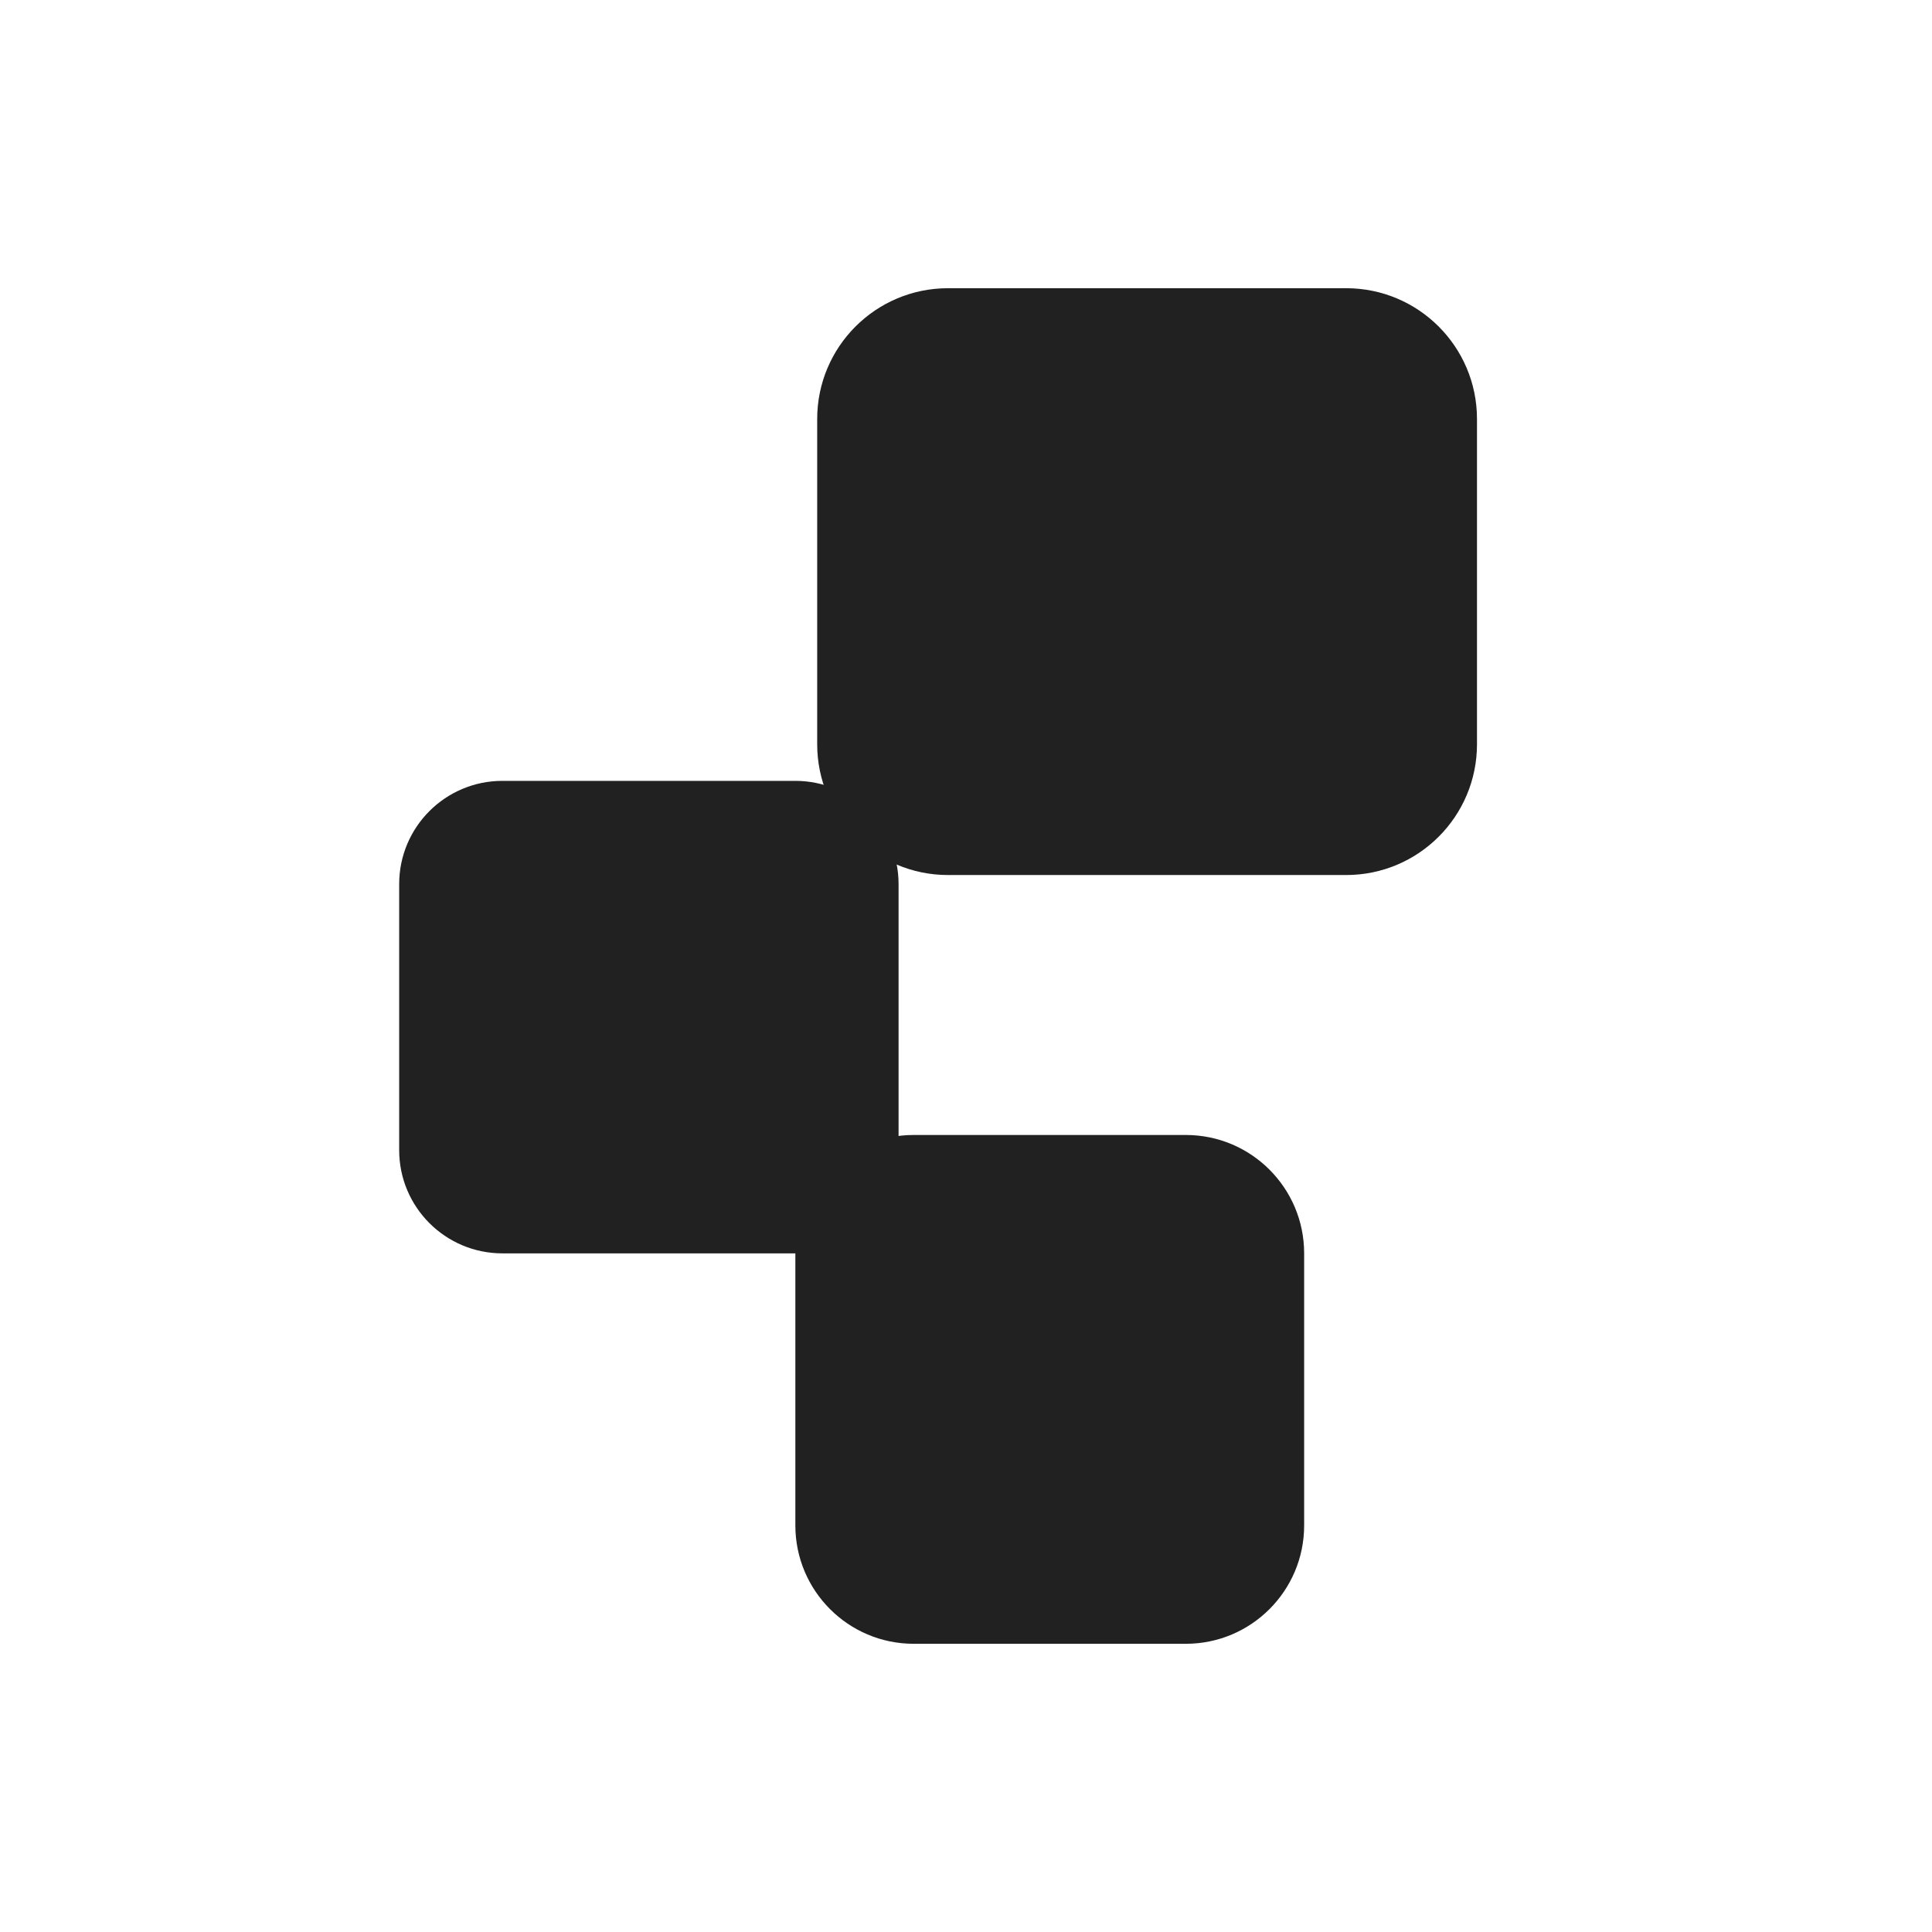
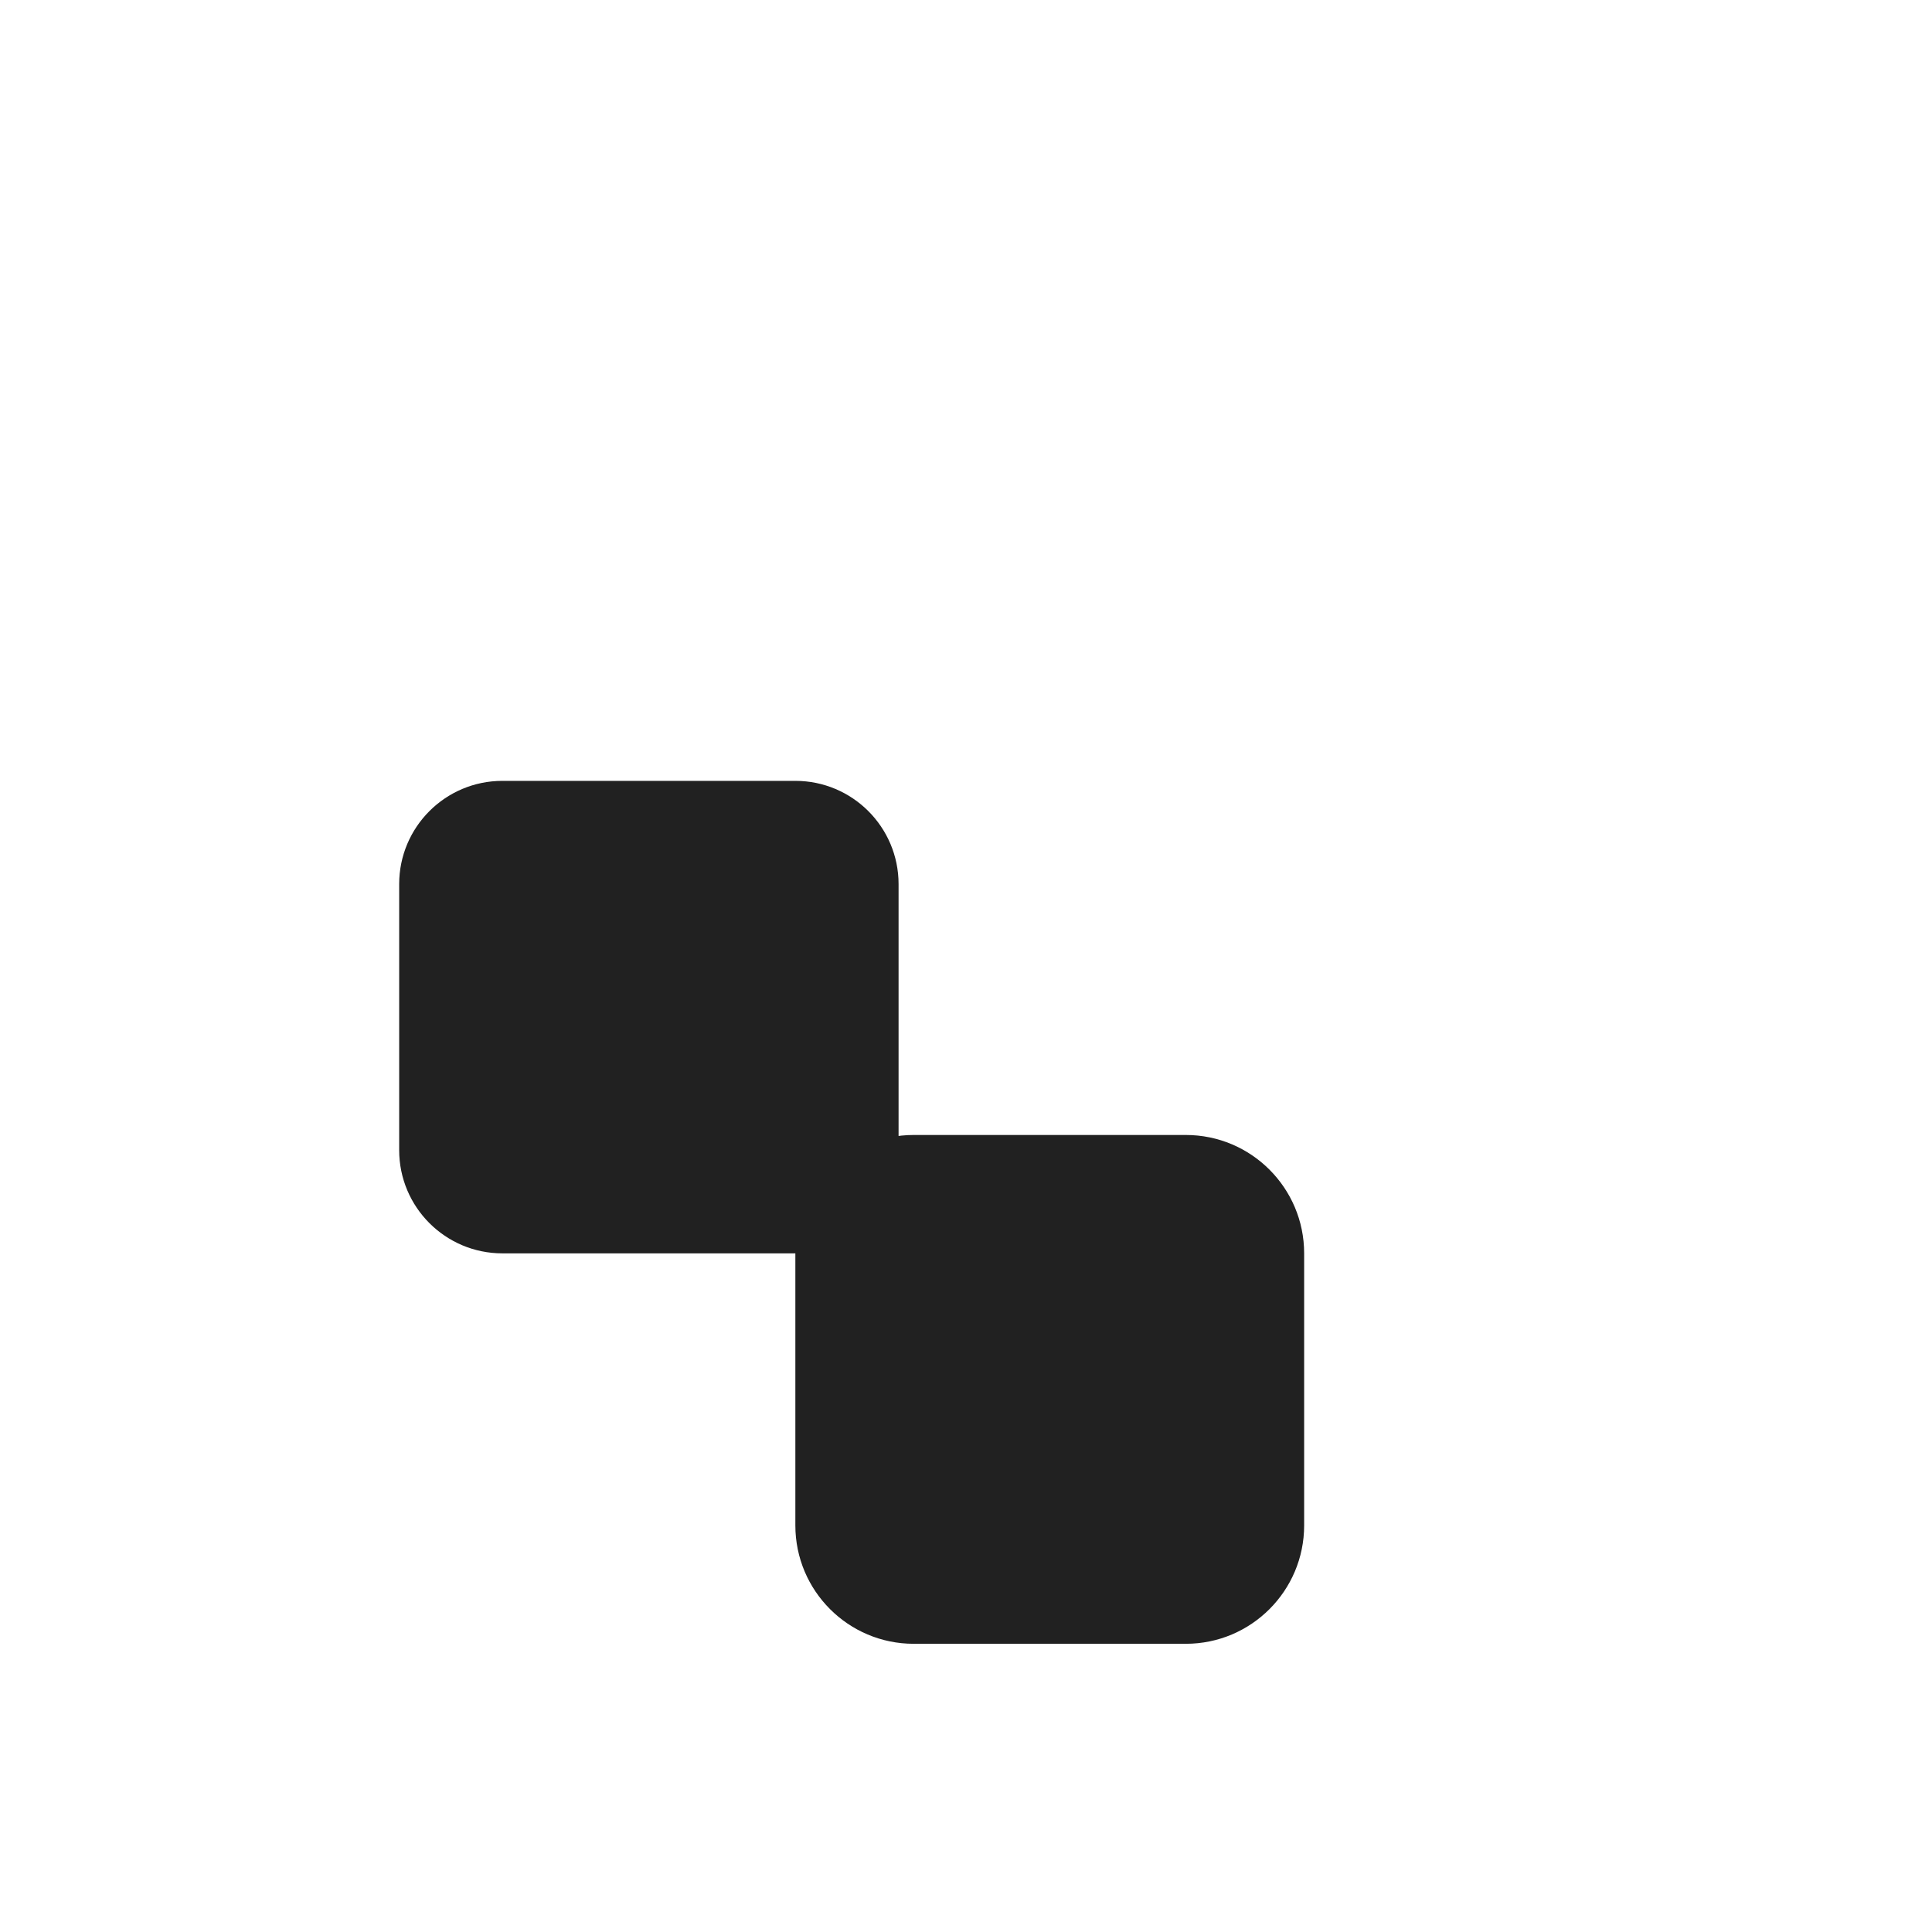
<svg xmlns="http://www.w3.org/2000/svg" width="80" height="80" viewBox="0 0 80 80" fill="none">
  <g clip-path="url(#clip0_531_320)">
    <mask id="mask0_531_320" style="mask-type:luminance" maskUnits="userSpaceOnUse" x="0" y="0" width="80" height="80">
      <path d="M80 0H0V80H80V0Z" fill="white" />
    </mask>
    <g mask="url(#mask0_531_320)">
      <mask id="mask1_531_320" style="mask-type:luminance" maskUnits="userSpaceOnUse" x="0" y="0" width="80" height="80">
        <path d="M80 0H0V80H80V0Z" fill="white" />
      </mask>
      <g mask="url(#mask1_531_320)">
-         <path d="M55.742 11.934H39.255C36.263 11.934 33.838 14.359 33.838 17.351V30.817C33.838 33.808 36.263 36.233 39.255 36.233H55.742C58.734 36.233 61.159 33.808 61.159 30.817V17.351C61.159 14.359 58.734 11.934 55.742 11.934Z" fill="#212121" />
        <path d="M37.835 68.066H49.101C51.808 68.066 54.002 65.871 54.002 63.164V51.899C54.002 49.192 51.808 46.997 49.101 46.997H37.835C35.128 46.997 32.934 49.192 32.934 51.899V63.164C32.934 65.871 35.128 68.066 37.835 68.066Z" fill="#212121" />
        <path d="M20.804 51.899H32.933C35.294 51.899 37.208 49.985 37.208 47.624V36.609C37.208 34.248 35.294 32.334 32.933 32.334H20.804C18.443 32.334 16.529 34.248 16.529 36.609V47.624C16.529 49.985 18.443 51.899 20.804 51.899Z" fill="#212121" />
      </g>
    </g>
  </g>
  <defs>
    <clipPath id="clip0_531_320">
      <rect width="80" height="80" fill="white" />
    </clipPath>
  </defs>
</svg>